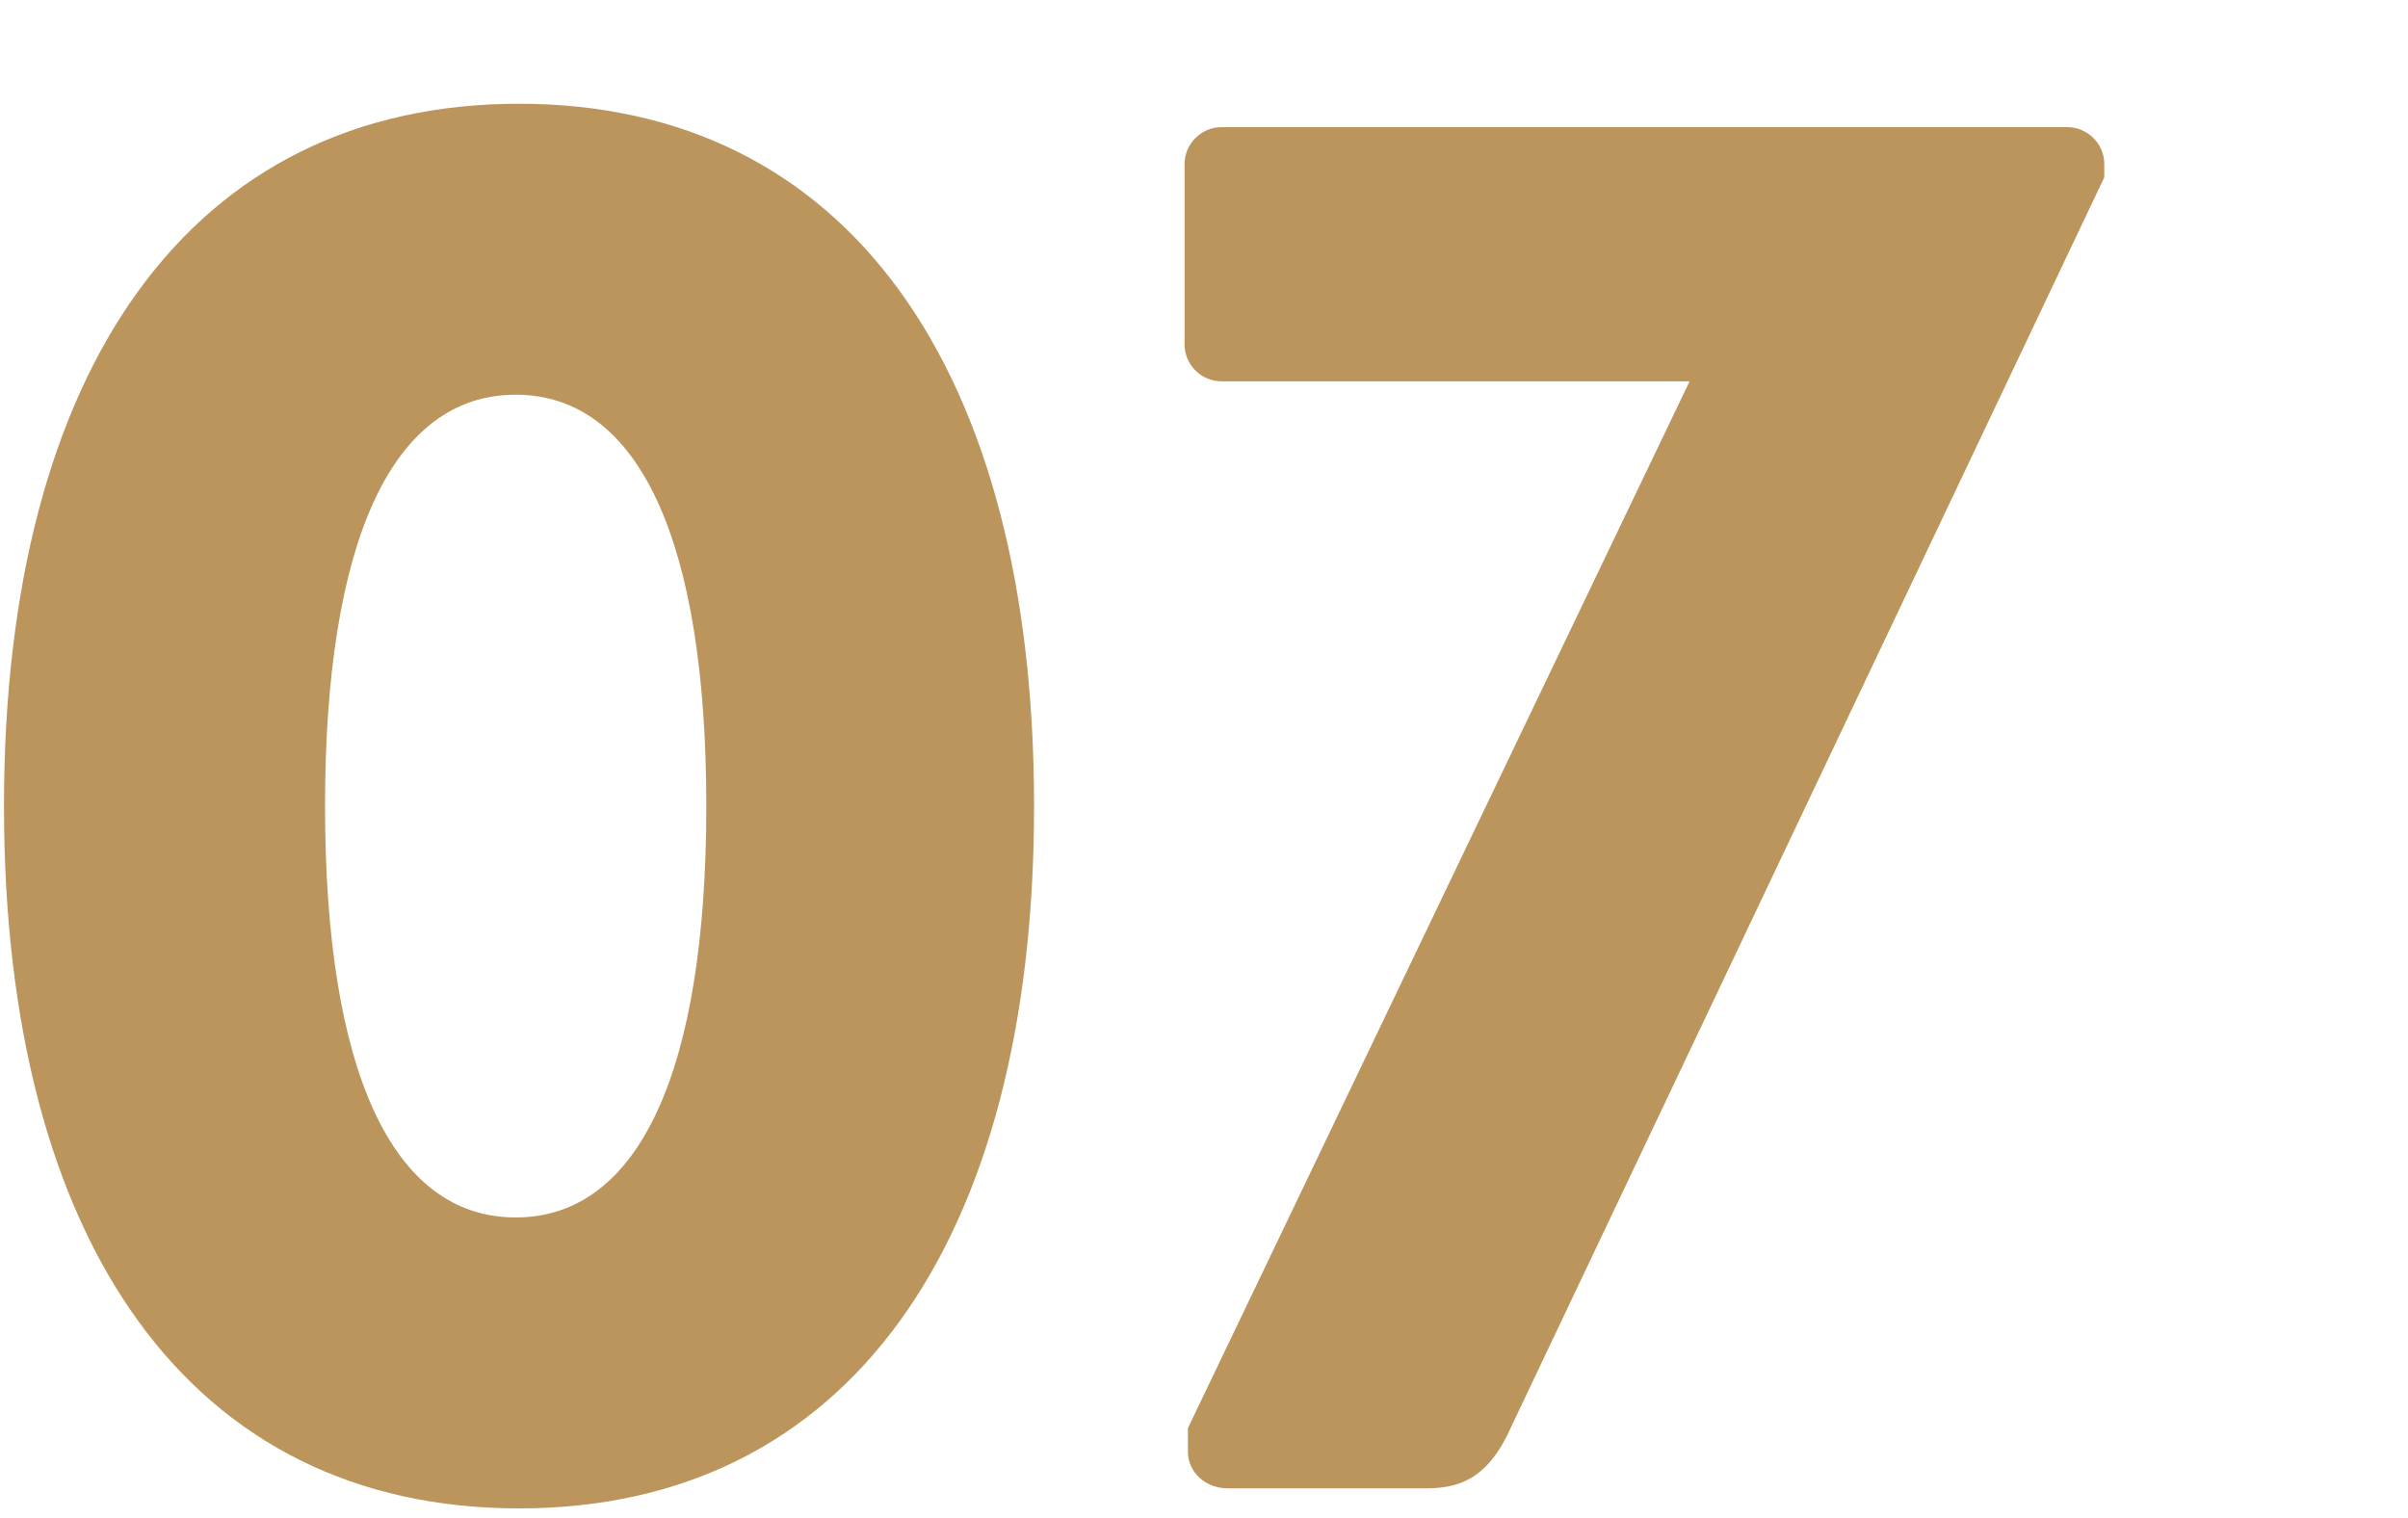
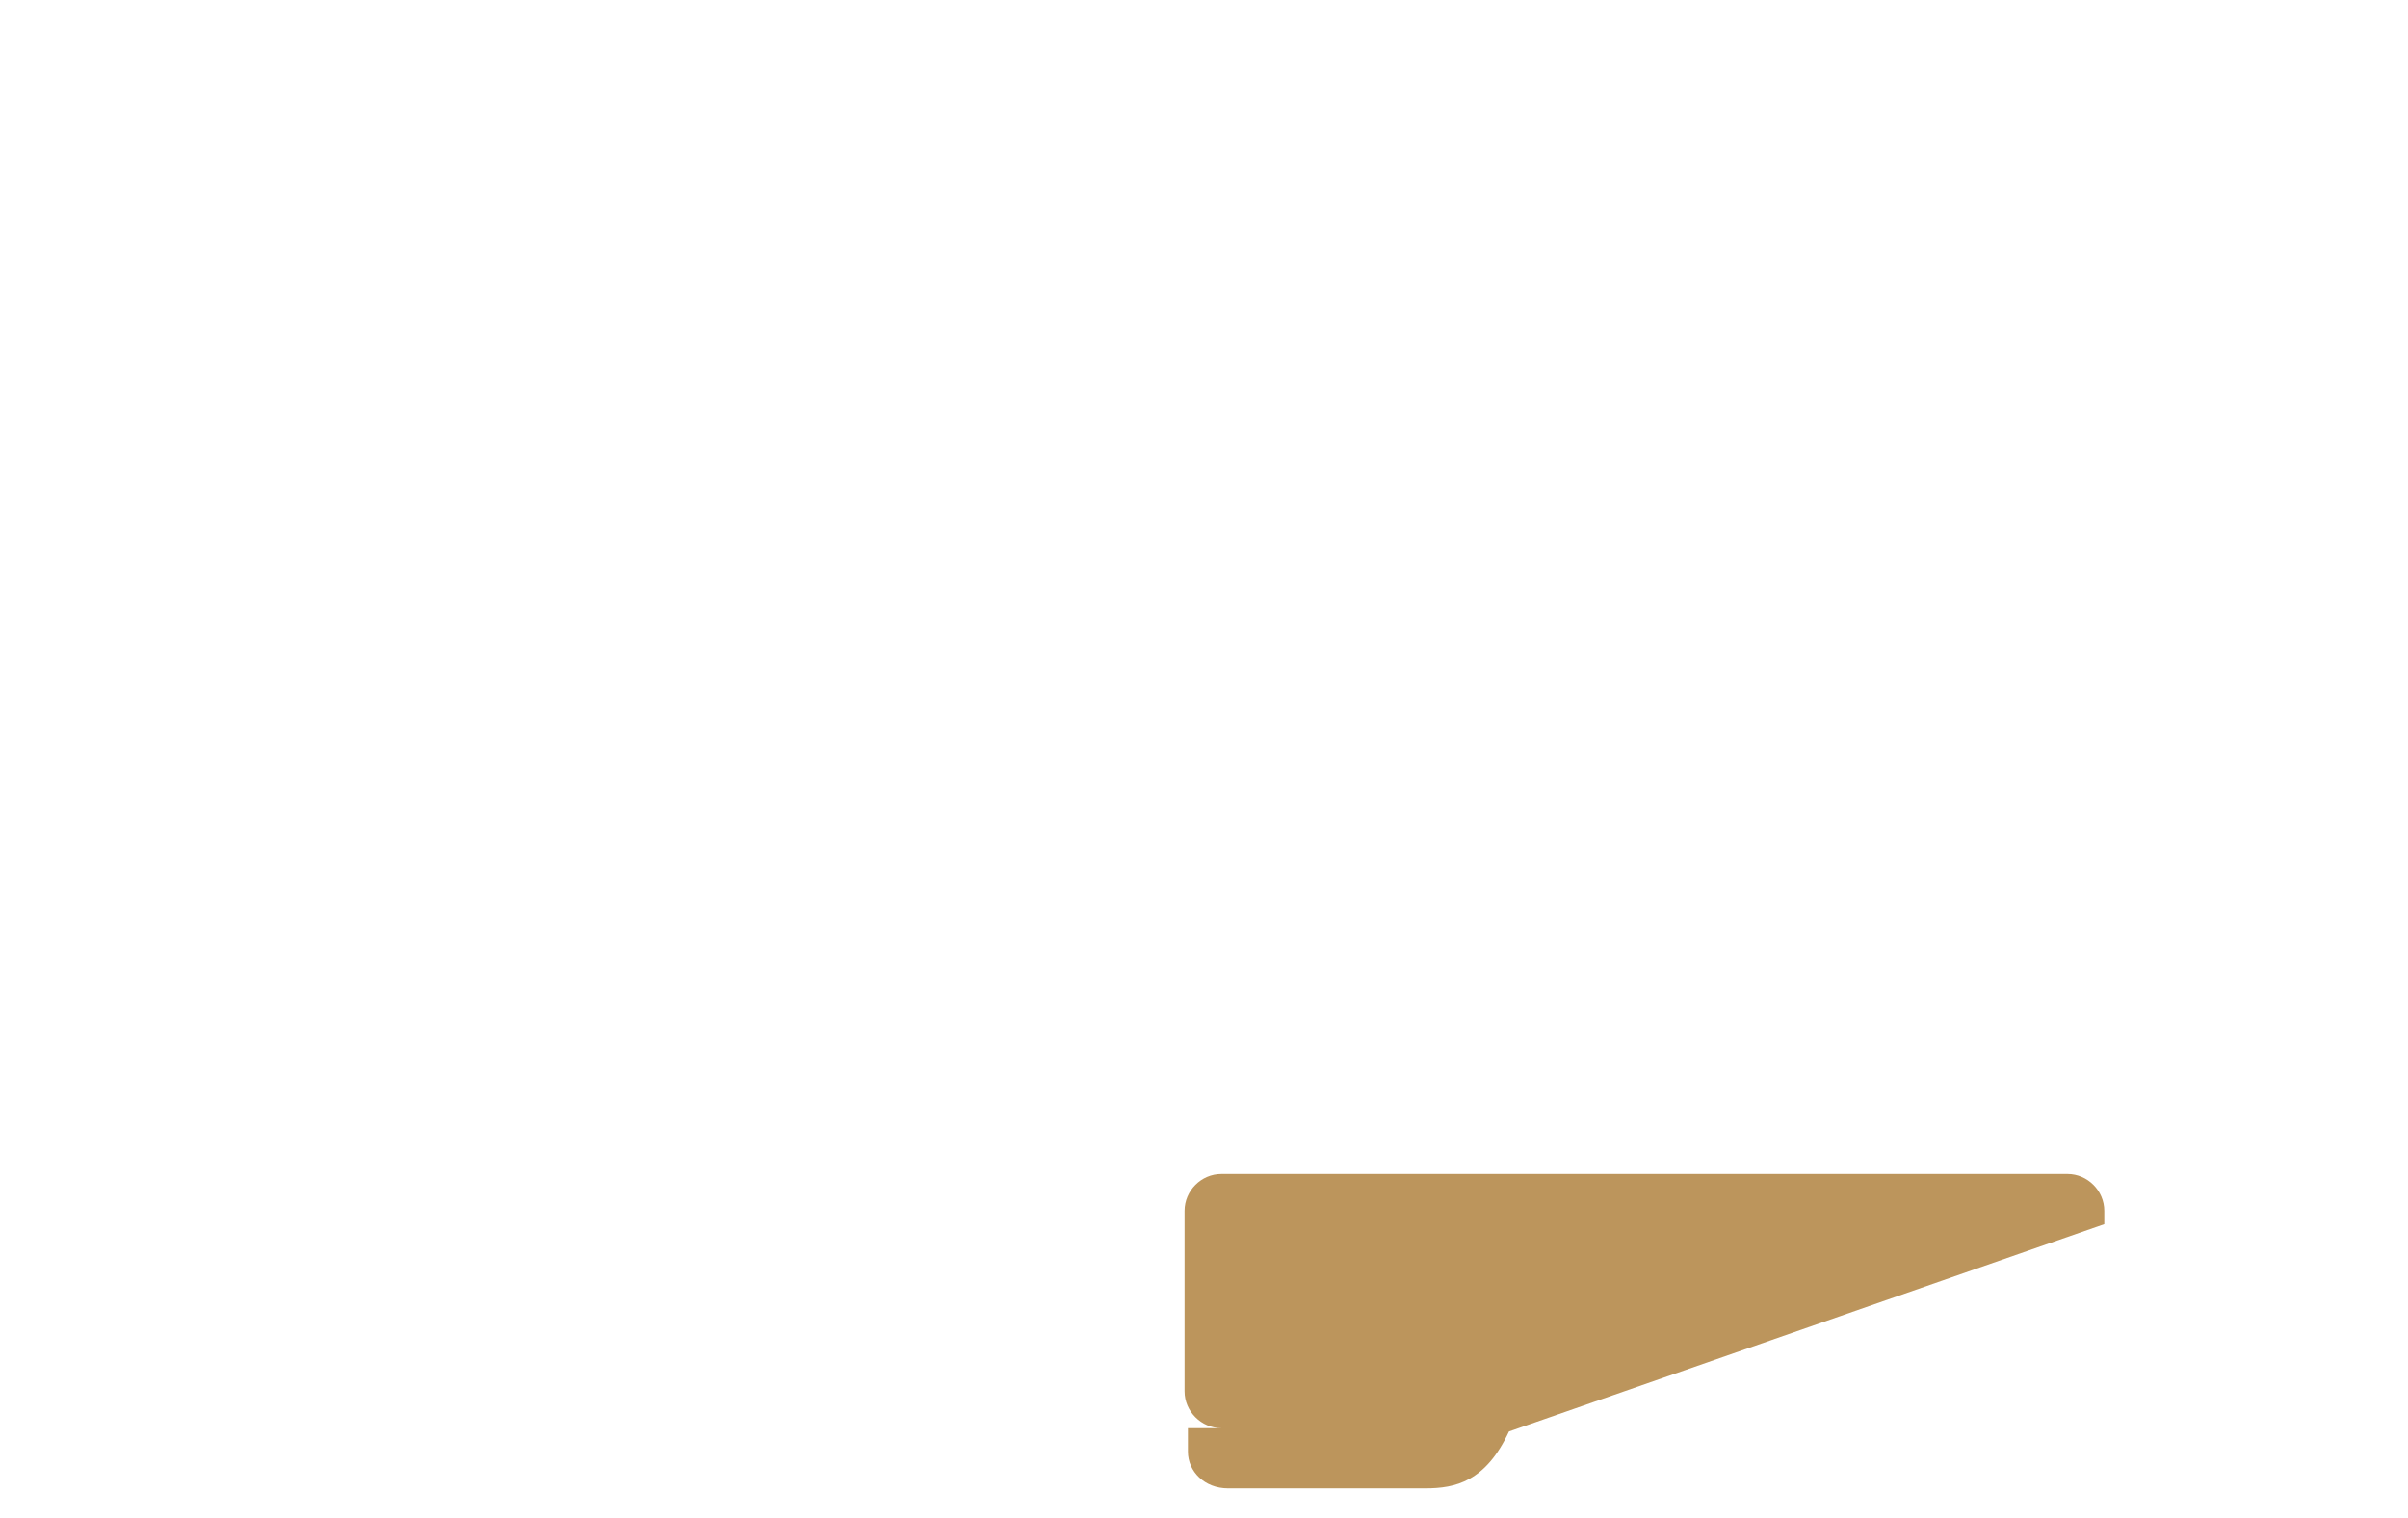
<svg xmlns="http://www.w3.org/2000/svg" version="1.1" id="svg12" x="0px" y="0px" viewBox="0 0 72 45.4" style="enable-background:new 0 0 72 45.4;" xml:space="preserve">
  <style type="text/css">
	.st0{enable-background:new    ;}
	.st1{fill:#BC955C;}
</style>
  <g id="Layer_2_00000173854882662278852550000015040817239113337988_" transform="translate(-3.281,-6.498)">
    <g id="Layer_1-2">
      <g class="st0">
-         <path class="st1" d="M3.4,30.6c0-13.1,5.6-21,15.4-21s15.4,7.9,15.4,21s-5.6,21-15.4,21S3.4,43.7,3.4,30.6z M24.4,30.6     c0-7.9-2-12.3-5.7-12.3S13,22.7,13,30.6c0,7.9,2,12.3,5.7,12.3S24.4,38.5,24.4,30.6z" />
-       </g>
+         </g>
      <g class="st0">
-         <path class="st1" d="M38.8,49.2l15-31.3H39.8c-0.6,0-1.1-0.5-1.1-1.1v-5.4c0-0.6,0.5-1.1,1.1-1.1h25.3c0.6,0,1.1,0.5,1.1,1.1v0.4     L48.4,49.3c-0.7,1.5-1.6,1.7-2.5,1.7H40c-0.7,0-1.2-0.5-1.2-1.1V49.2z" />
+         <path class="st1" d="M38.8,49.2H39.8c-0.6,0-1.1-0.5-1.1-1.1v-5.4c0-0.6,0.5-1.1,1.1-1.1h25.3c0.6,0,1.1,0.5,1.1,1.1v0.4     L48.4,49.3c-0.7,1.5-1.6,1.7-2.5,1.7H40c-0.7,0-1.2-0.5-1.2-1.1V49.2z" />
      </g>
    </g>
  </g>
</svg>